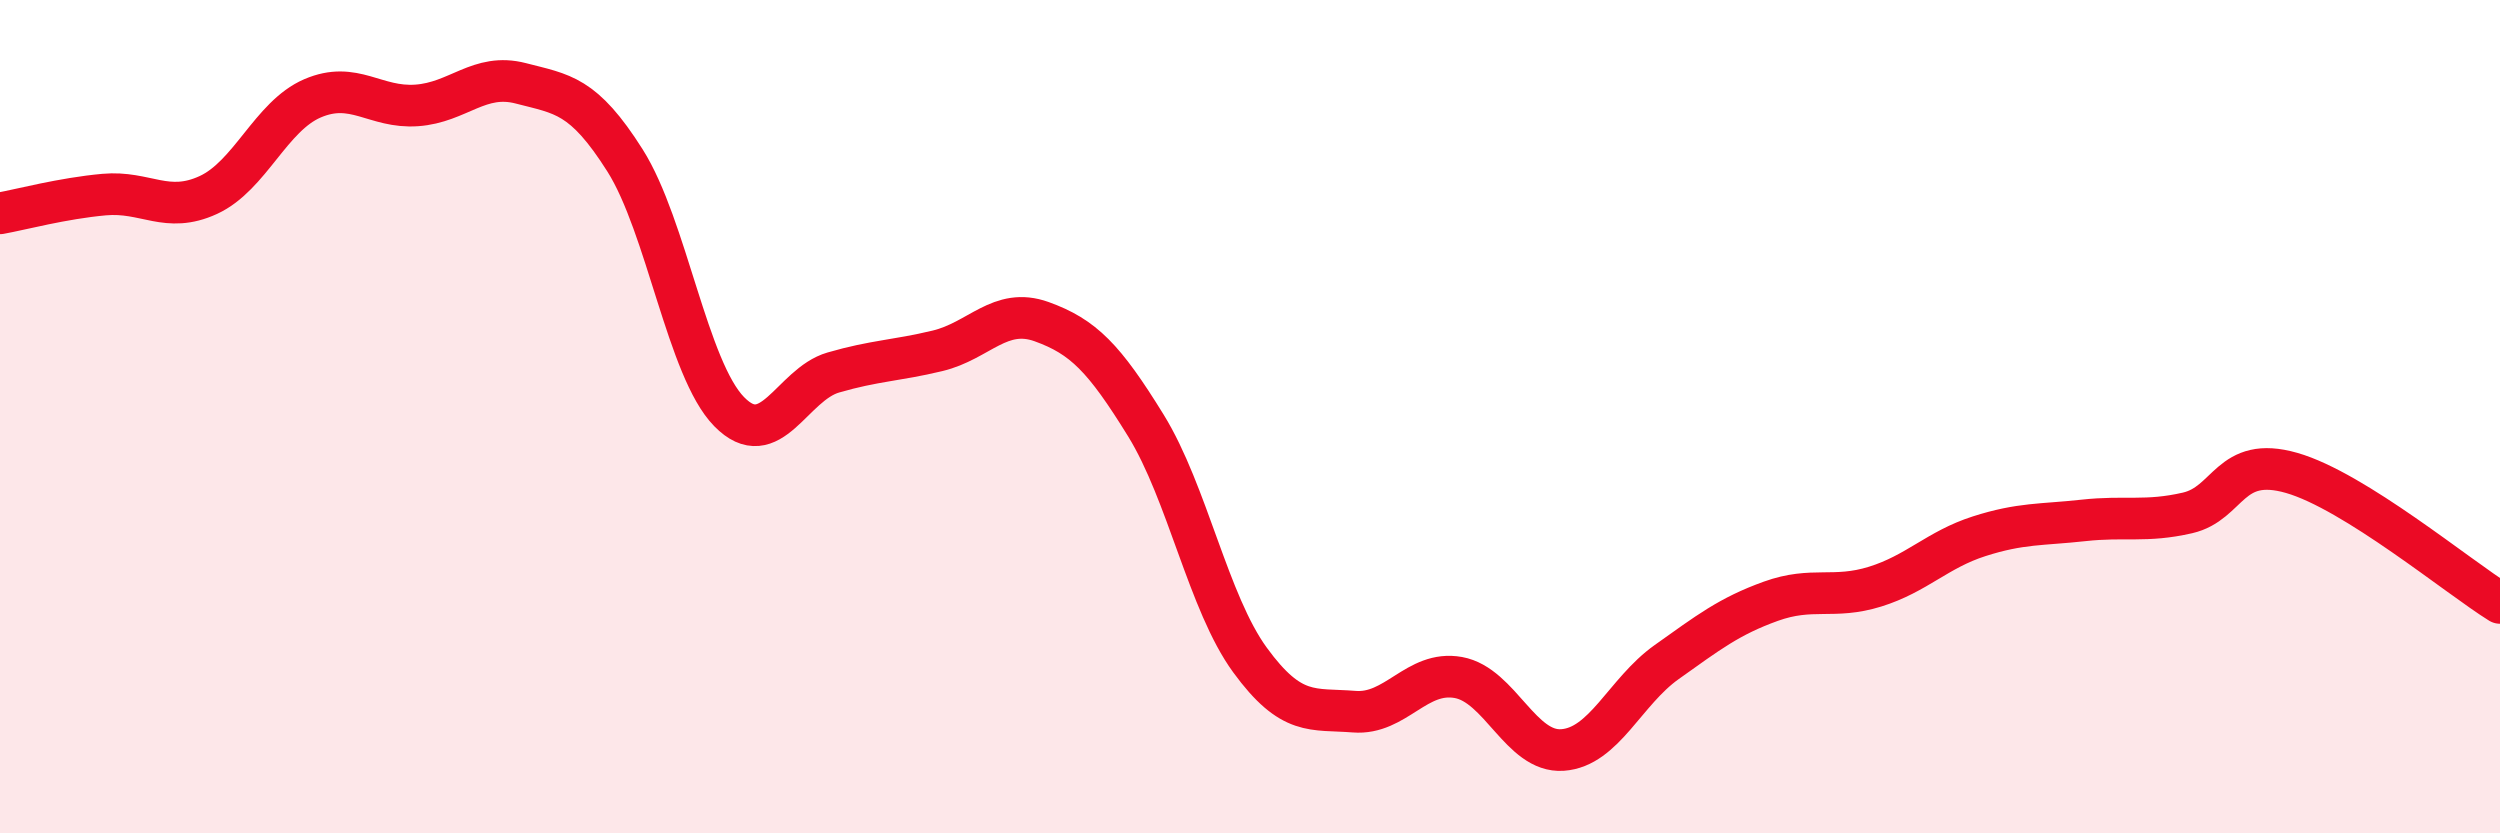
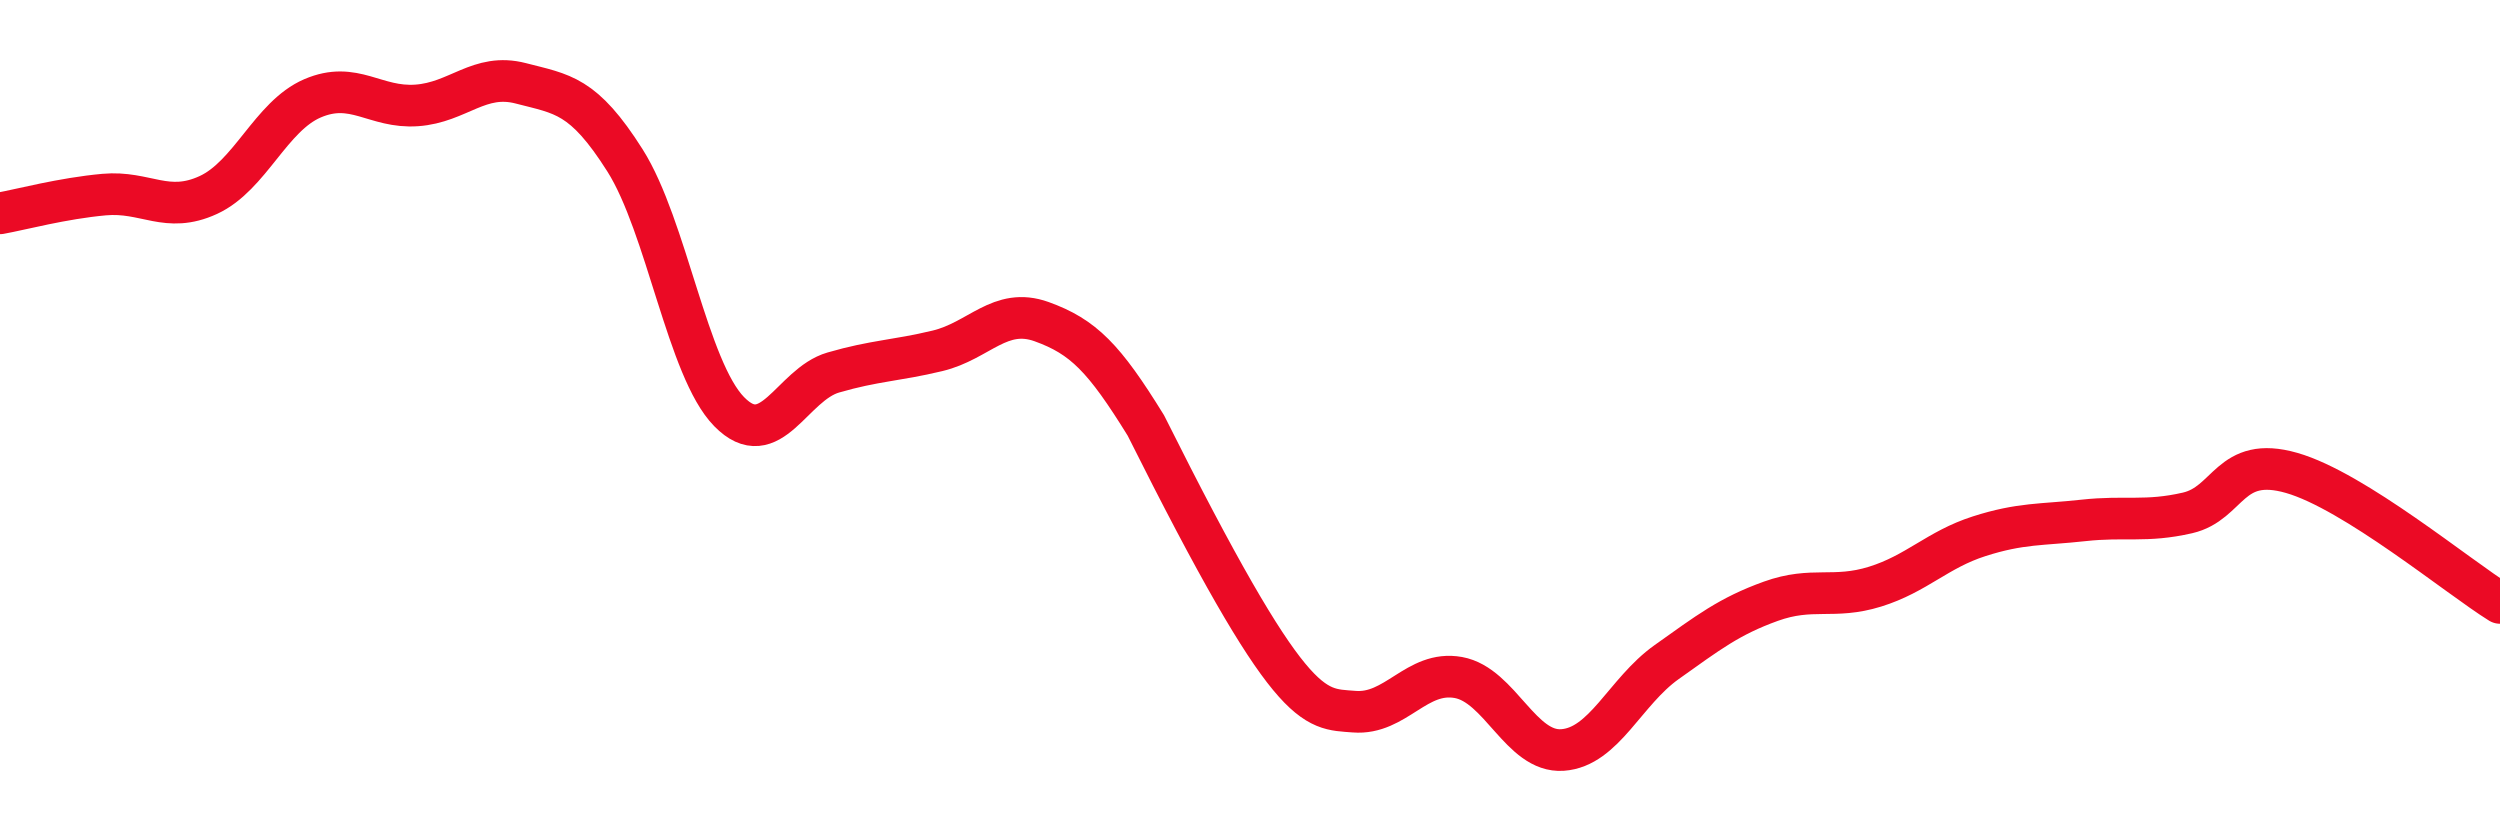
<svg xmlns="http://www.w3.org/2000/svg" width="60" height="20" viewBox="0 0 60 20">
-   <path d="M 0,5.12 C 0.5,5.03 1.5,4.76 2.5,4.67 C 3.5,4.58 4,5.14 5,4.68 C 6,4.22 6.5,2.79 7.5,2.36 C 8.5,1.93 9,2.6 10,2.53 C 11,2.46 11.5,1.74 12.5,2 C 13.5,2.26 14,2.27 15,3.85 C 16,5.43 16.5,8.86 17.5,9.88 C 18.5,10.9 19,9.23 20,8.94 C 21,8.65 21.5,8.66 22.5,8.42 C 23.5,8.18 24,7.36 25,7.72 C 26,8.08 26.5,8.59 27.5,10.21 C 28.5,11.83 29,14.47 30,15.84 C 31,17.21 31.5,17 32.5,17.08 C 33.5,17.16 34,16.08 35,16.26 C 36,16.44 36.5,18.07 37.5,18 C 38.5,17.93 39,16.6 40,15.89 C 41,15.18 41.5,14.79 42.5,14.43 C 43.5,14.07 44,14.39 45,14.08 C 46,13.77 46.5,13.19 47.5,12.87 C 48.5,12.55 49,12.6 50,12.49 C 51,12.38 51.5,12.54 52.5,12.31 C 53.5,12.08 53.5,10.92 55,11.35 C 56.5,11.78 59,13.85 60,14.47L60 20L0 20Z" fill="#EB0A25" opacity="0.1" stroke-linecap="round" stroke-linejoin="round" />
-   <path d="M 0,5.12 C 0.5,5.03 1.5,4.76 2.5,4.67 C 3.5,4.58 4,5.14 5,4.68 C 6,4.22 6.5,2.79 7.5,2.36 C 8.5,1.93 9,2.6 10,2.53 C 11,2.46 11.5,1.74 12.5,2 C 13.5,2.26 14,2.27 15,3.85 C 16,5.43 16.5,8.86 17.5,9.88 C 18.5,10.9 19,9.23 20,8.94 C 21,8.65 21.5,8.66 22.5,8.42 C 23.5,8.18 24,7.36 25,7.72 C 26,8.08 26.5,8.59 27.5,10.21 C 28.5,11.83 29,14.47 30,15.84 C 31,17.21 31.5,17 32.5,17.08 C 33.5,17.16 34,16.08 35,16.26 C 36,16.44 36.5,18.07 37.5,18 C 38.5,17.93 39,16.6 40,15.89 C 41,15.18 41.5,14.79 42.5,14.43 C 43.5,14.07 44,14.39 45,14.08 C 46,13.77 46.5,13.19 47.5,12.87 C 48.5,12.55 49,12.6 50,12.49 C 51,12.38 51.5,12.54 52.5,12.31 C 53.5,12.08 53.5,10.92 55,11.35 C 56.5,11.78 59,13.85 60,14.47" stroke="#EB0A25" stroke-width="1" fill="none" stroke-linecap="round" stroke-linejoin="round" />
+   <path d="M 0,5.12 C 0.5,5.03 1.5,4.76 2.5,4.67 C 3.5,4.58 4,5.14 5,4.68 C 6,4.22 6.5,2.79 7.5,2.36 C 8.5,1.93 9,2.6 10,2.53 C 11,2.46 11.5,1.74 12.5,2 C 13.5,2.26 14,2.27 15,3.85 C 16,5.43 16.5,8.86 17.5,9.88 C 18.5,10.9 19,9.23 20,8.94 C 21,8.65 21.5,8.66 22.5,8.42 C 23.5,8.18 24,7.36 25,7.72 C 26,8.08 26.5,8.59 27.5,10.21 C 31,17.21 31.5,17 32.5,17.08 C 33.5,17.16 34,16.08 35,16.26 C 36,16.44 36.5,18.07 37.5,18 C 38.5,17.93 39,16.6 40,15.89 C 41,15.18 41.5,14.79 42.5,14.43 C 43.5,14.07 44,14.39 45,14.08 C 46,13.77 46.5,13.19 47.5,12.87 C 48.5,12.55 49,12.6 50,12.49 C 51,12.38 51.5,12.54 52.5,12.31 C 53.5,12.08 53.5,10.92 55,11.35 C 56.5,11.78 59,13.85 60,14.47" stroke="#EB0A25" stroke-width="1" fill="none" stroke-linecap="round" stroke-linejoin="round" />
</svg>